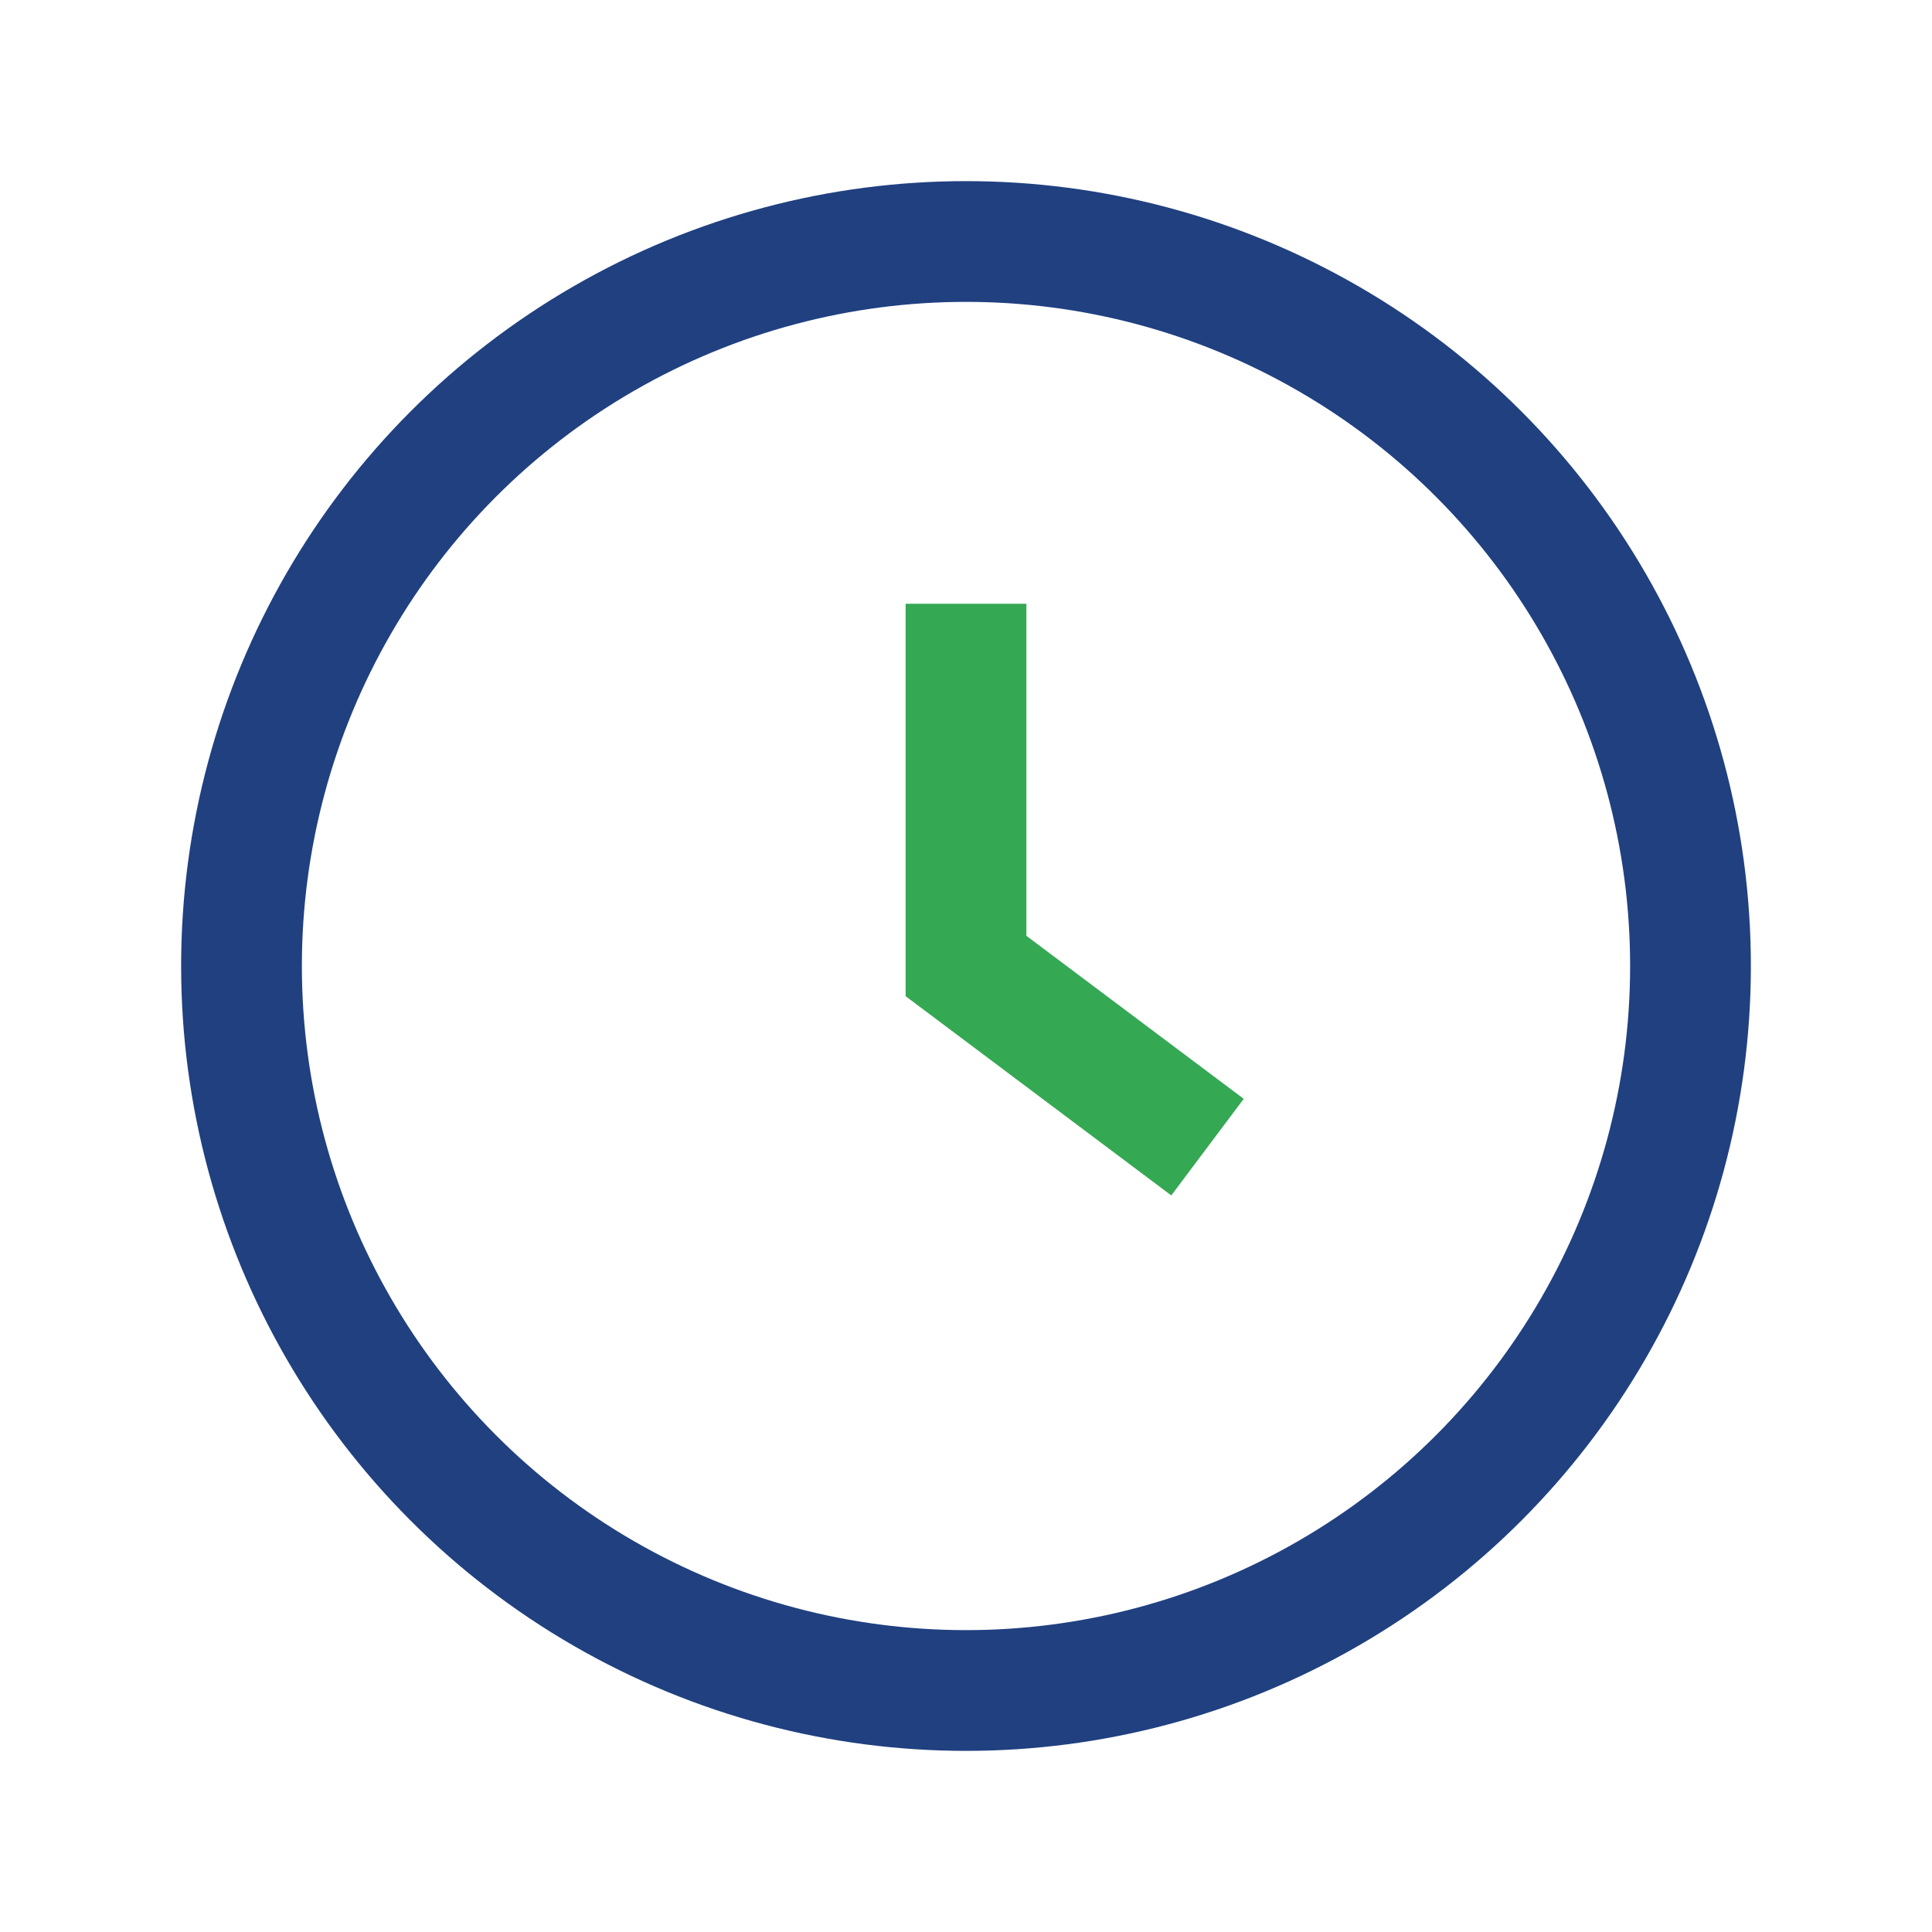
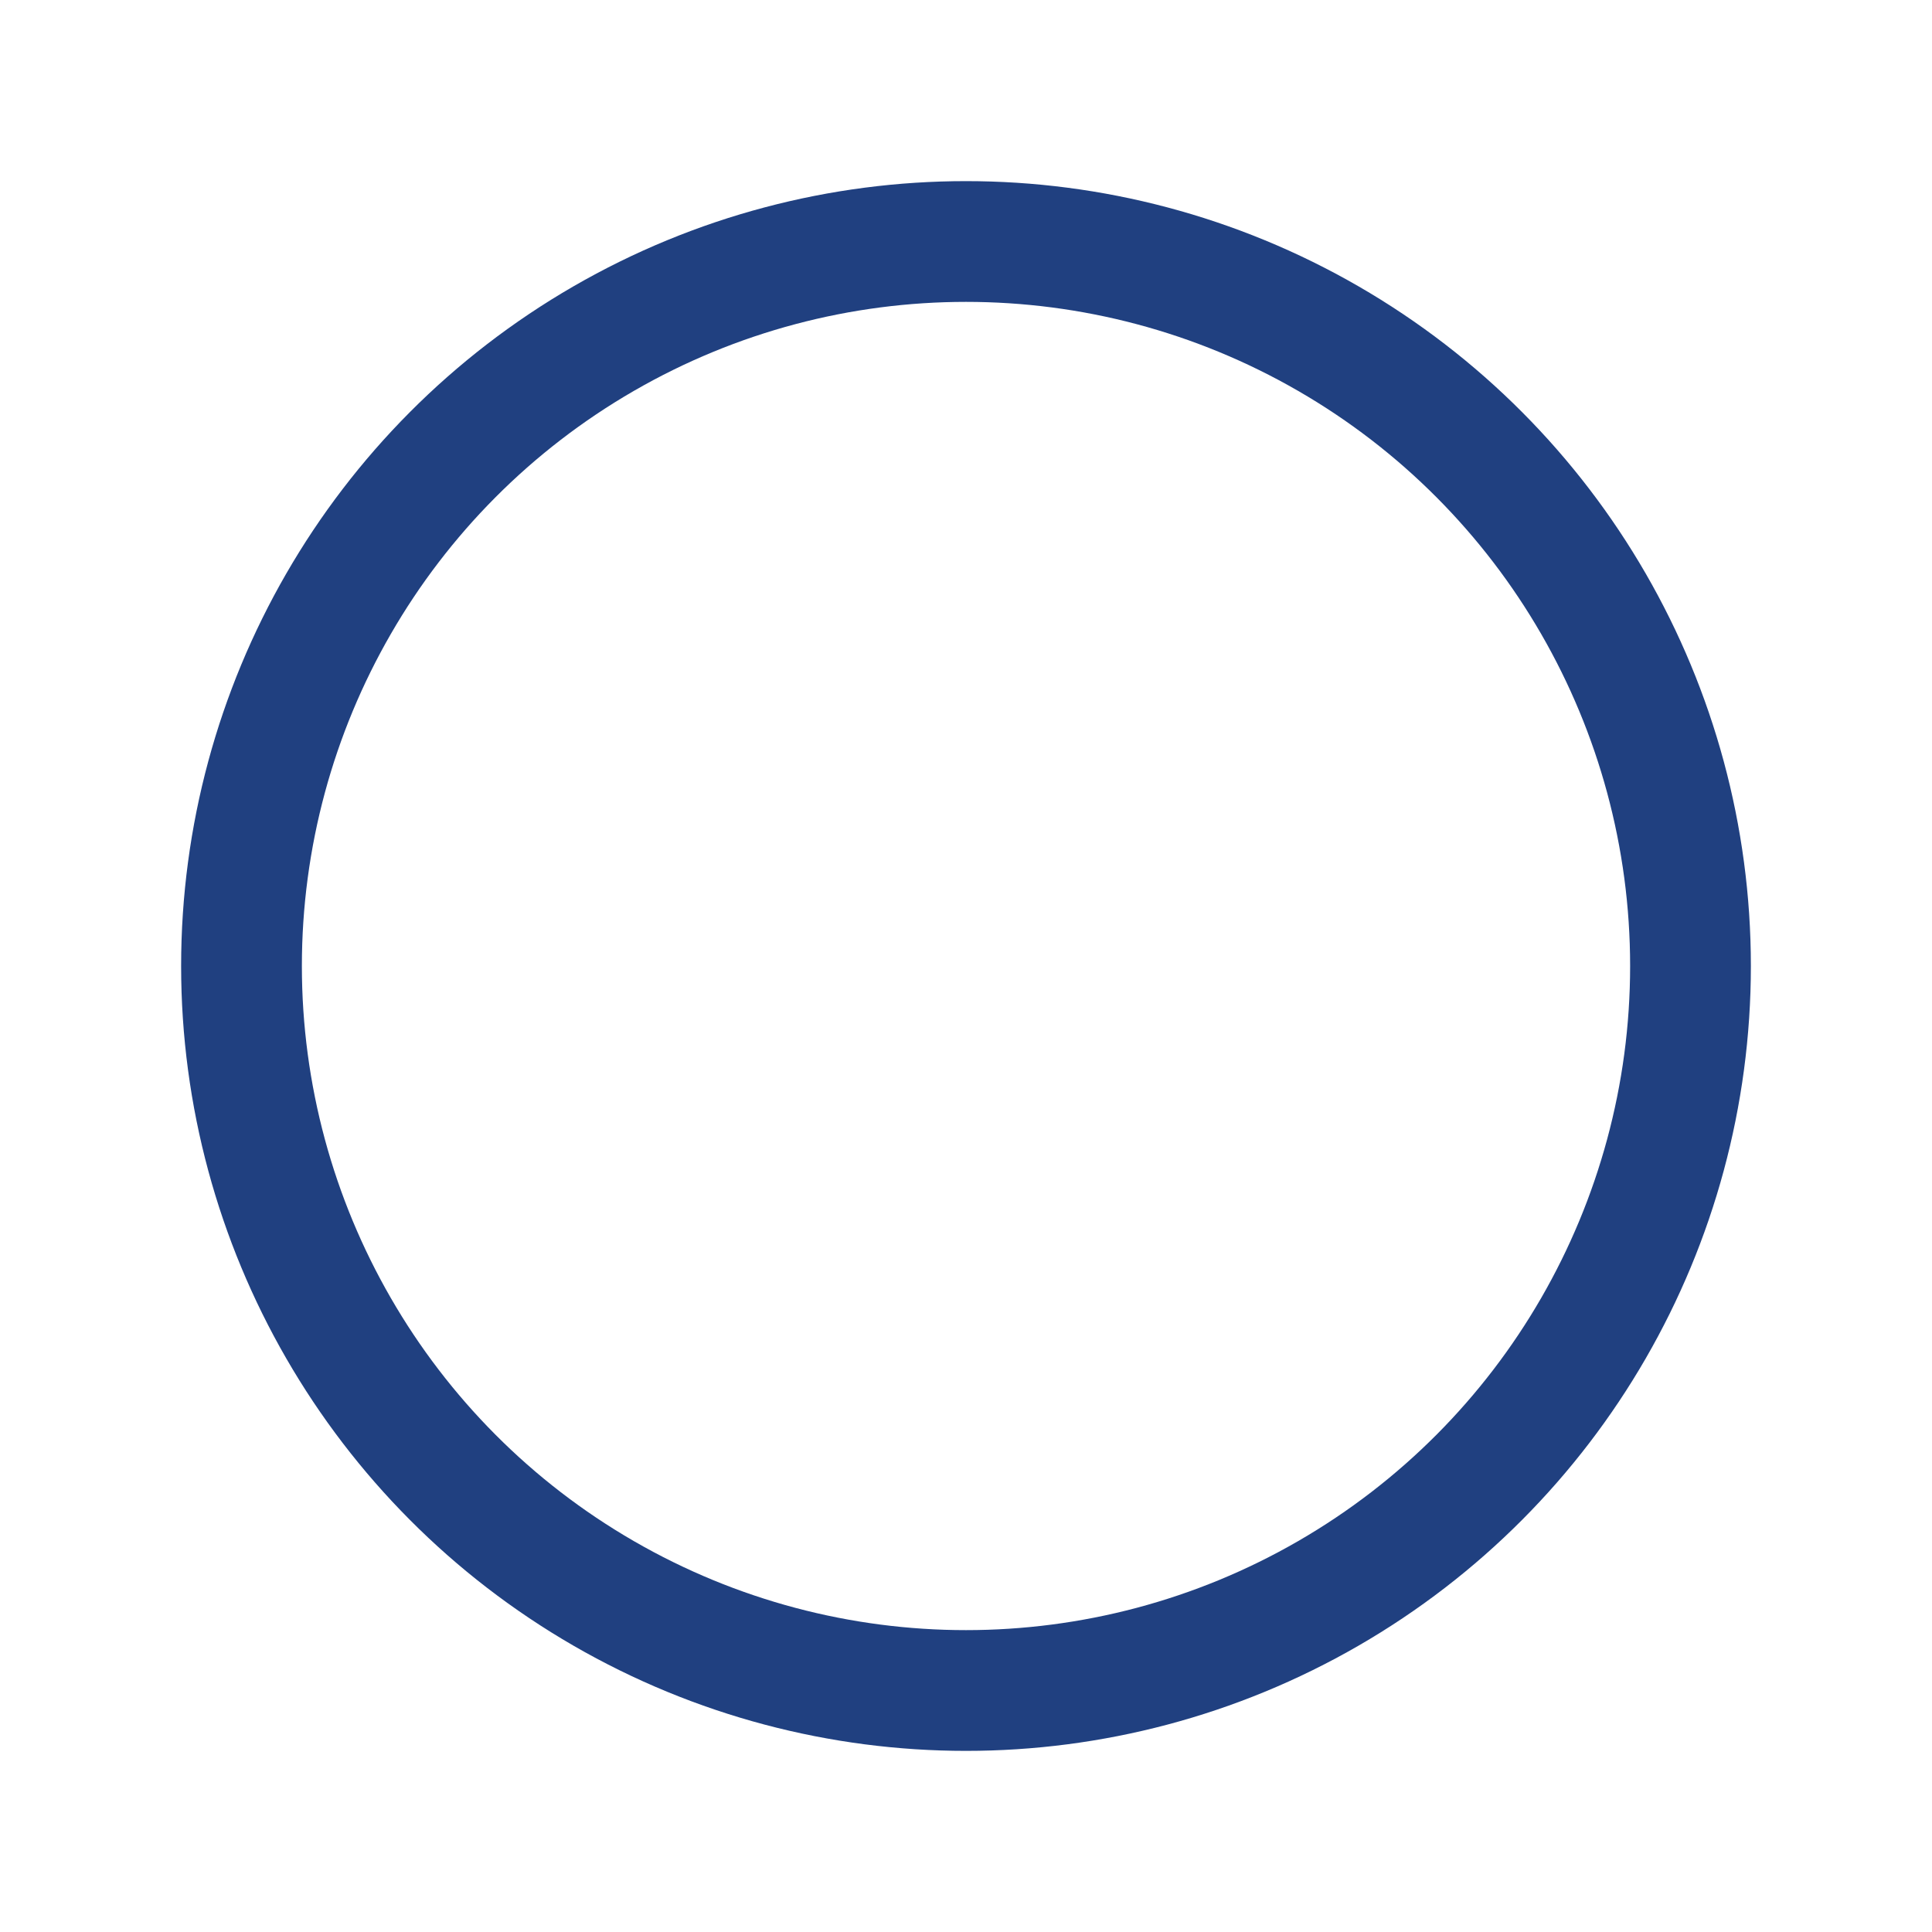
<svg xmlns="http://www.w3.org/2000/svg" width="32" height="32" viewBox="0 0 32 32">
  <circle cx="16" cy="16" r="12" fill="none" stroke="#204080" stroke-width="2" />
-   <path d="M16 10v6l4 3" stroke="#34A853" stroke-width="2" fill="none" />
</svg>